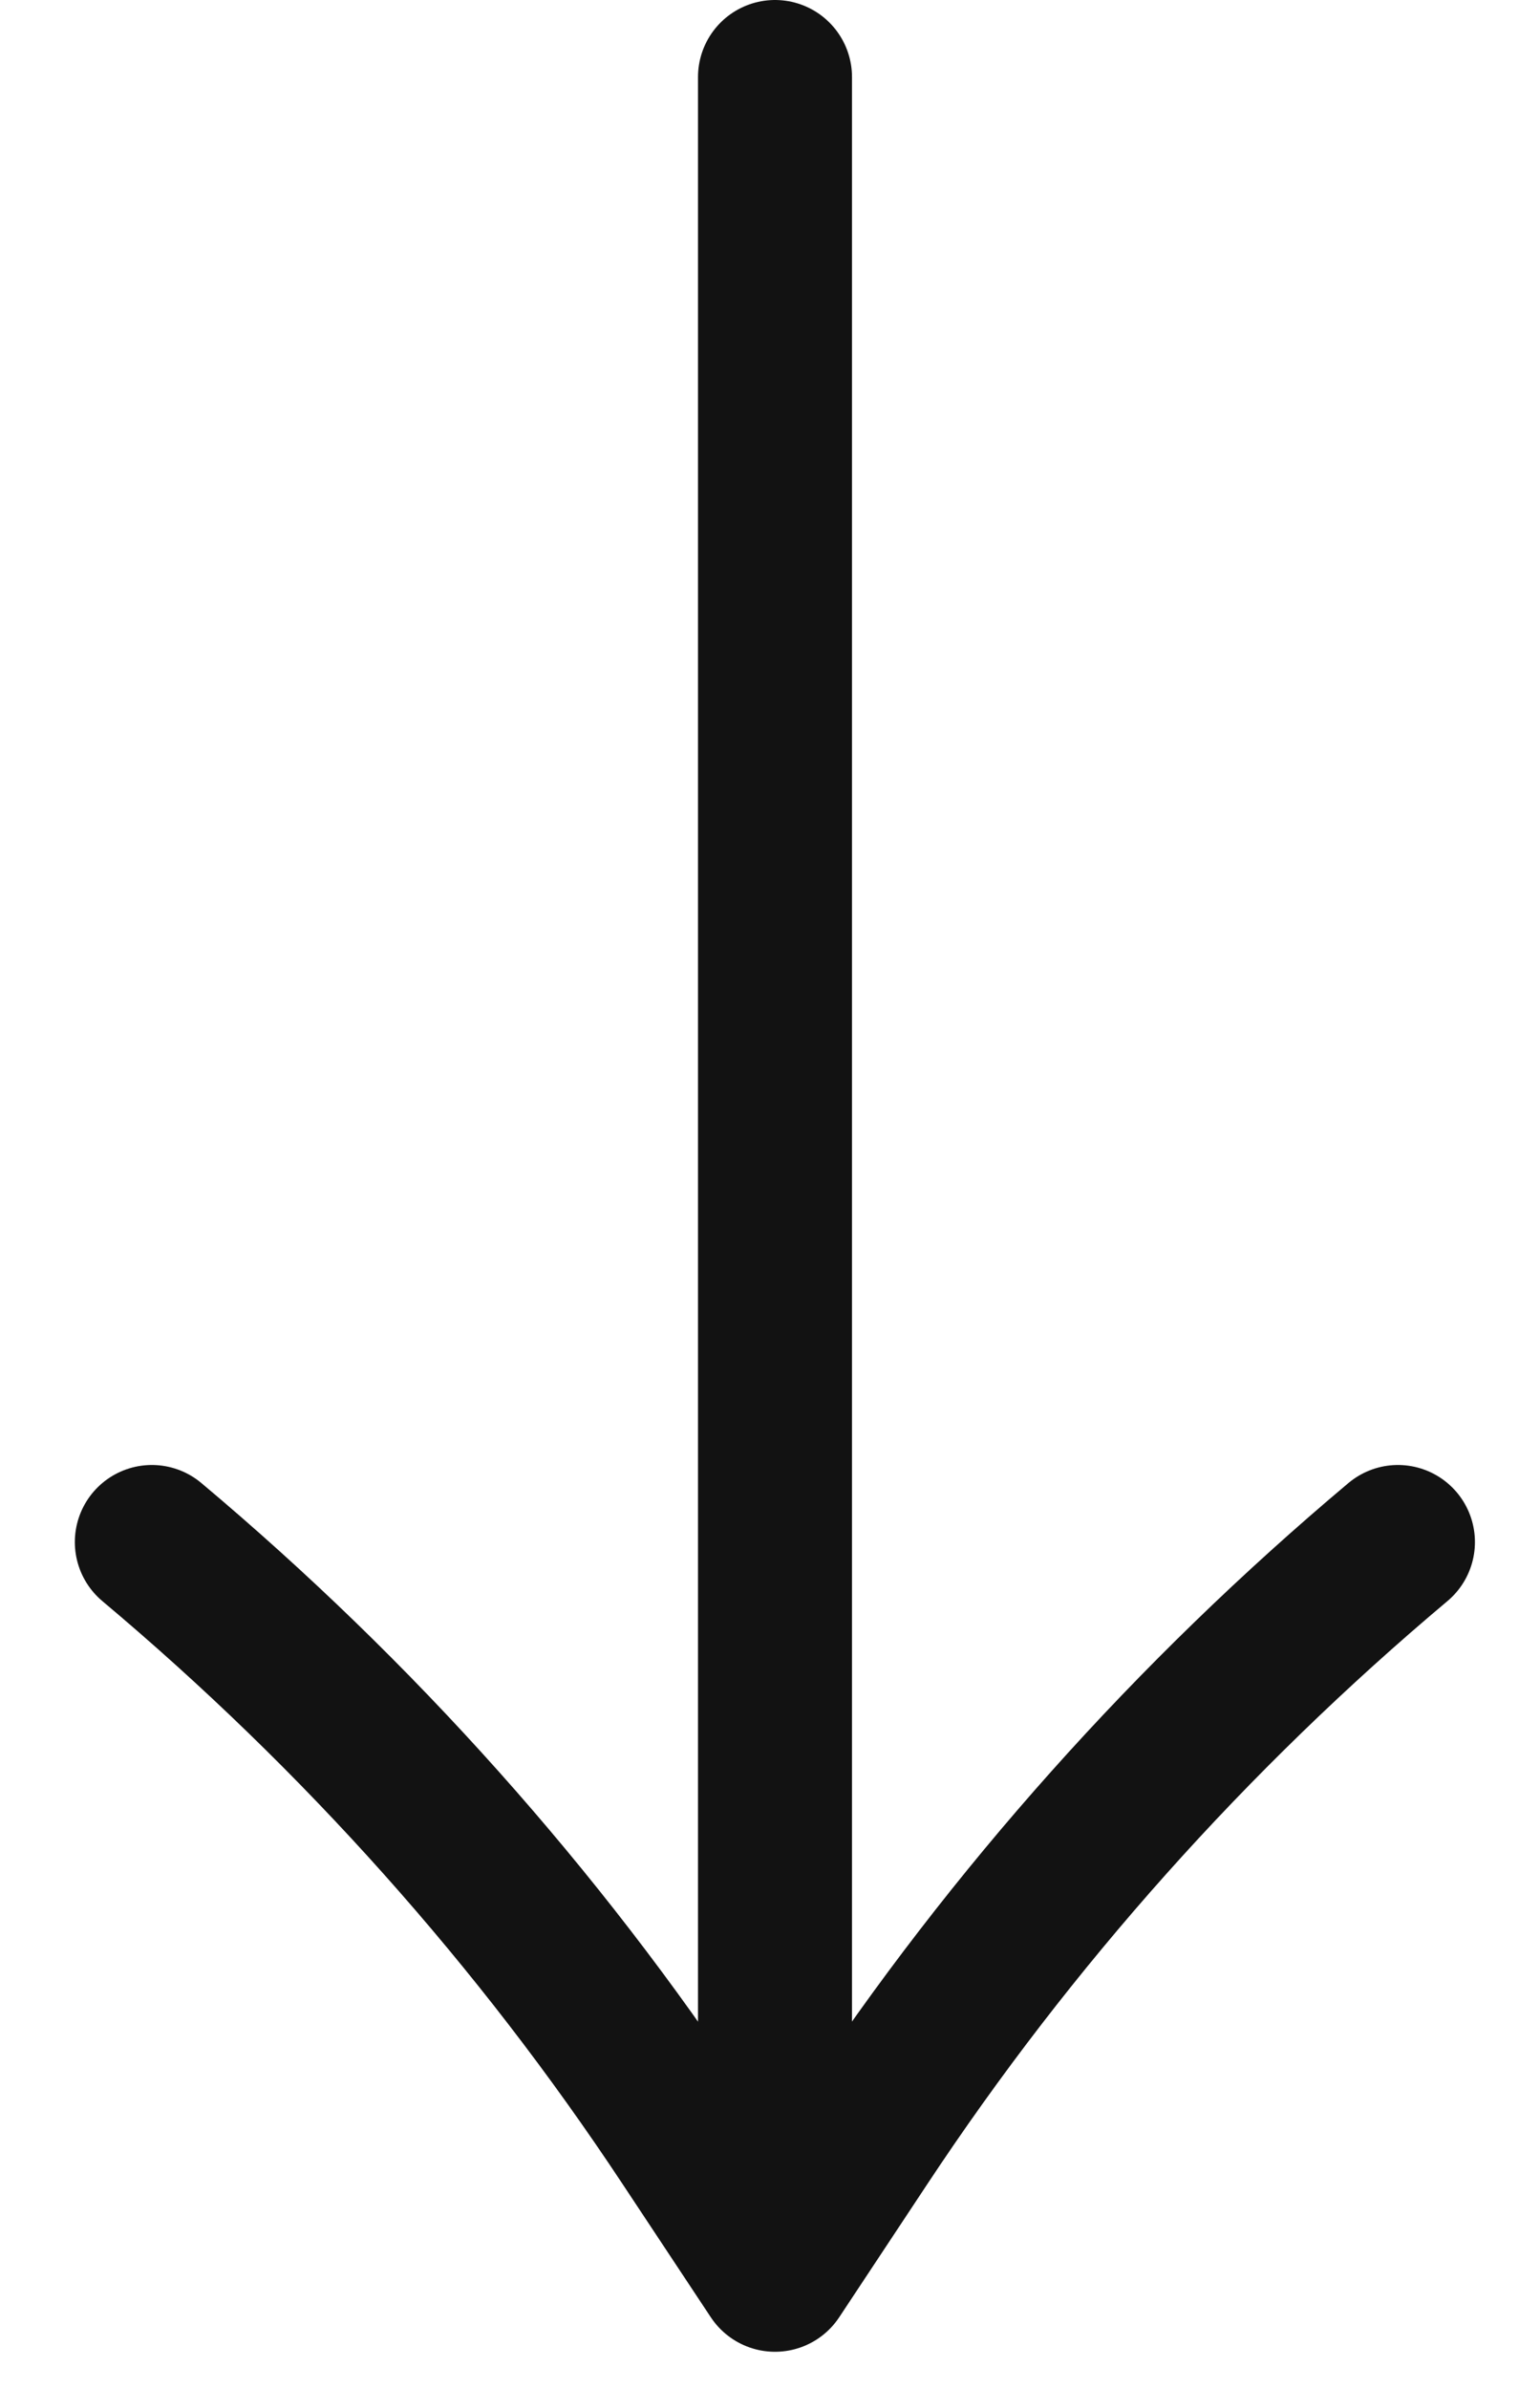
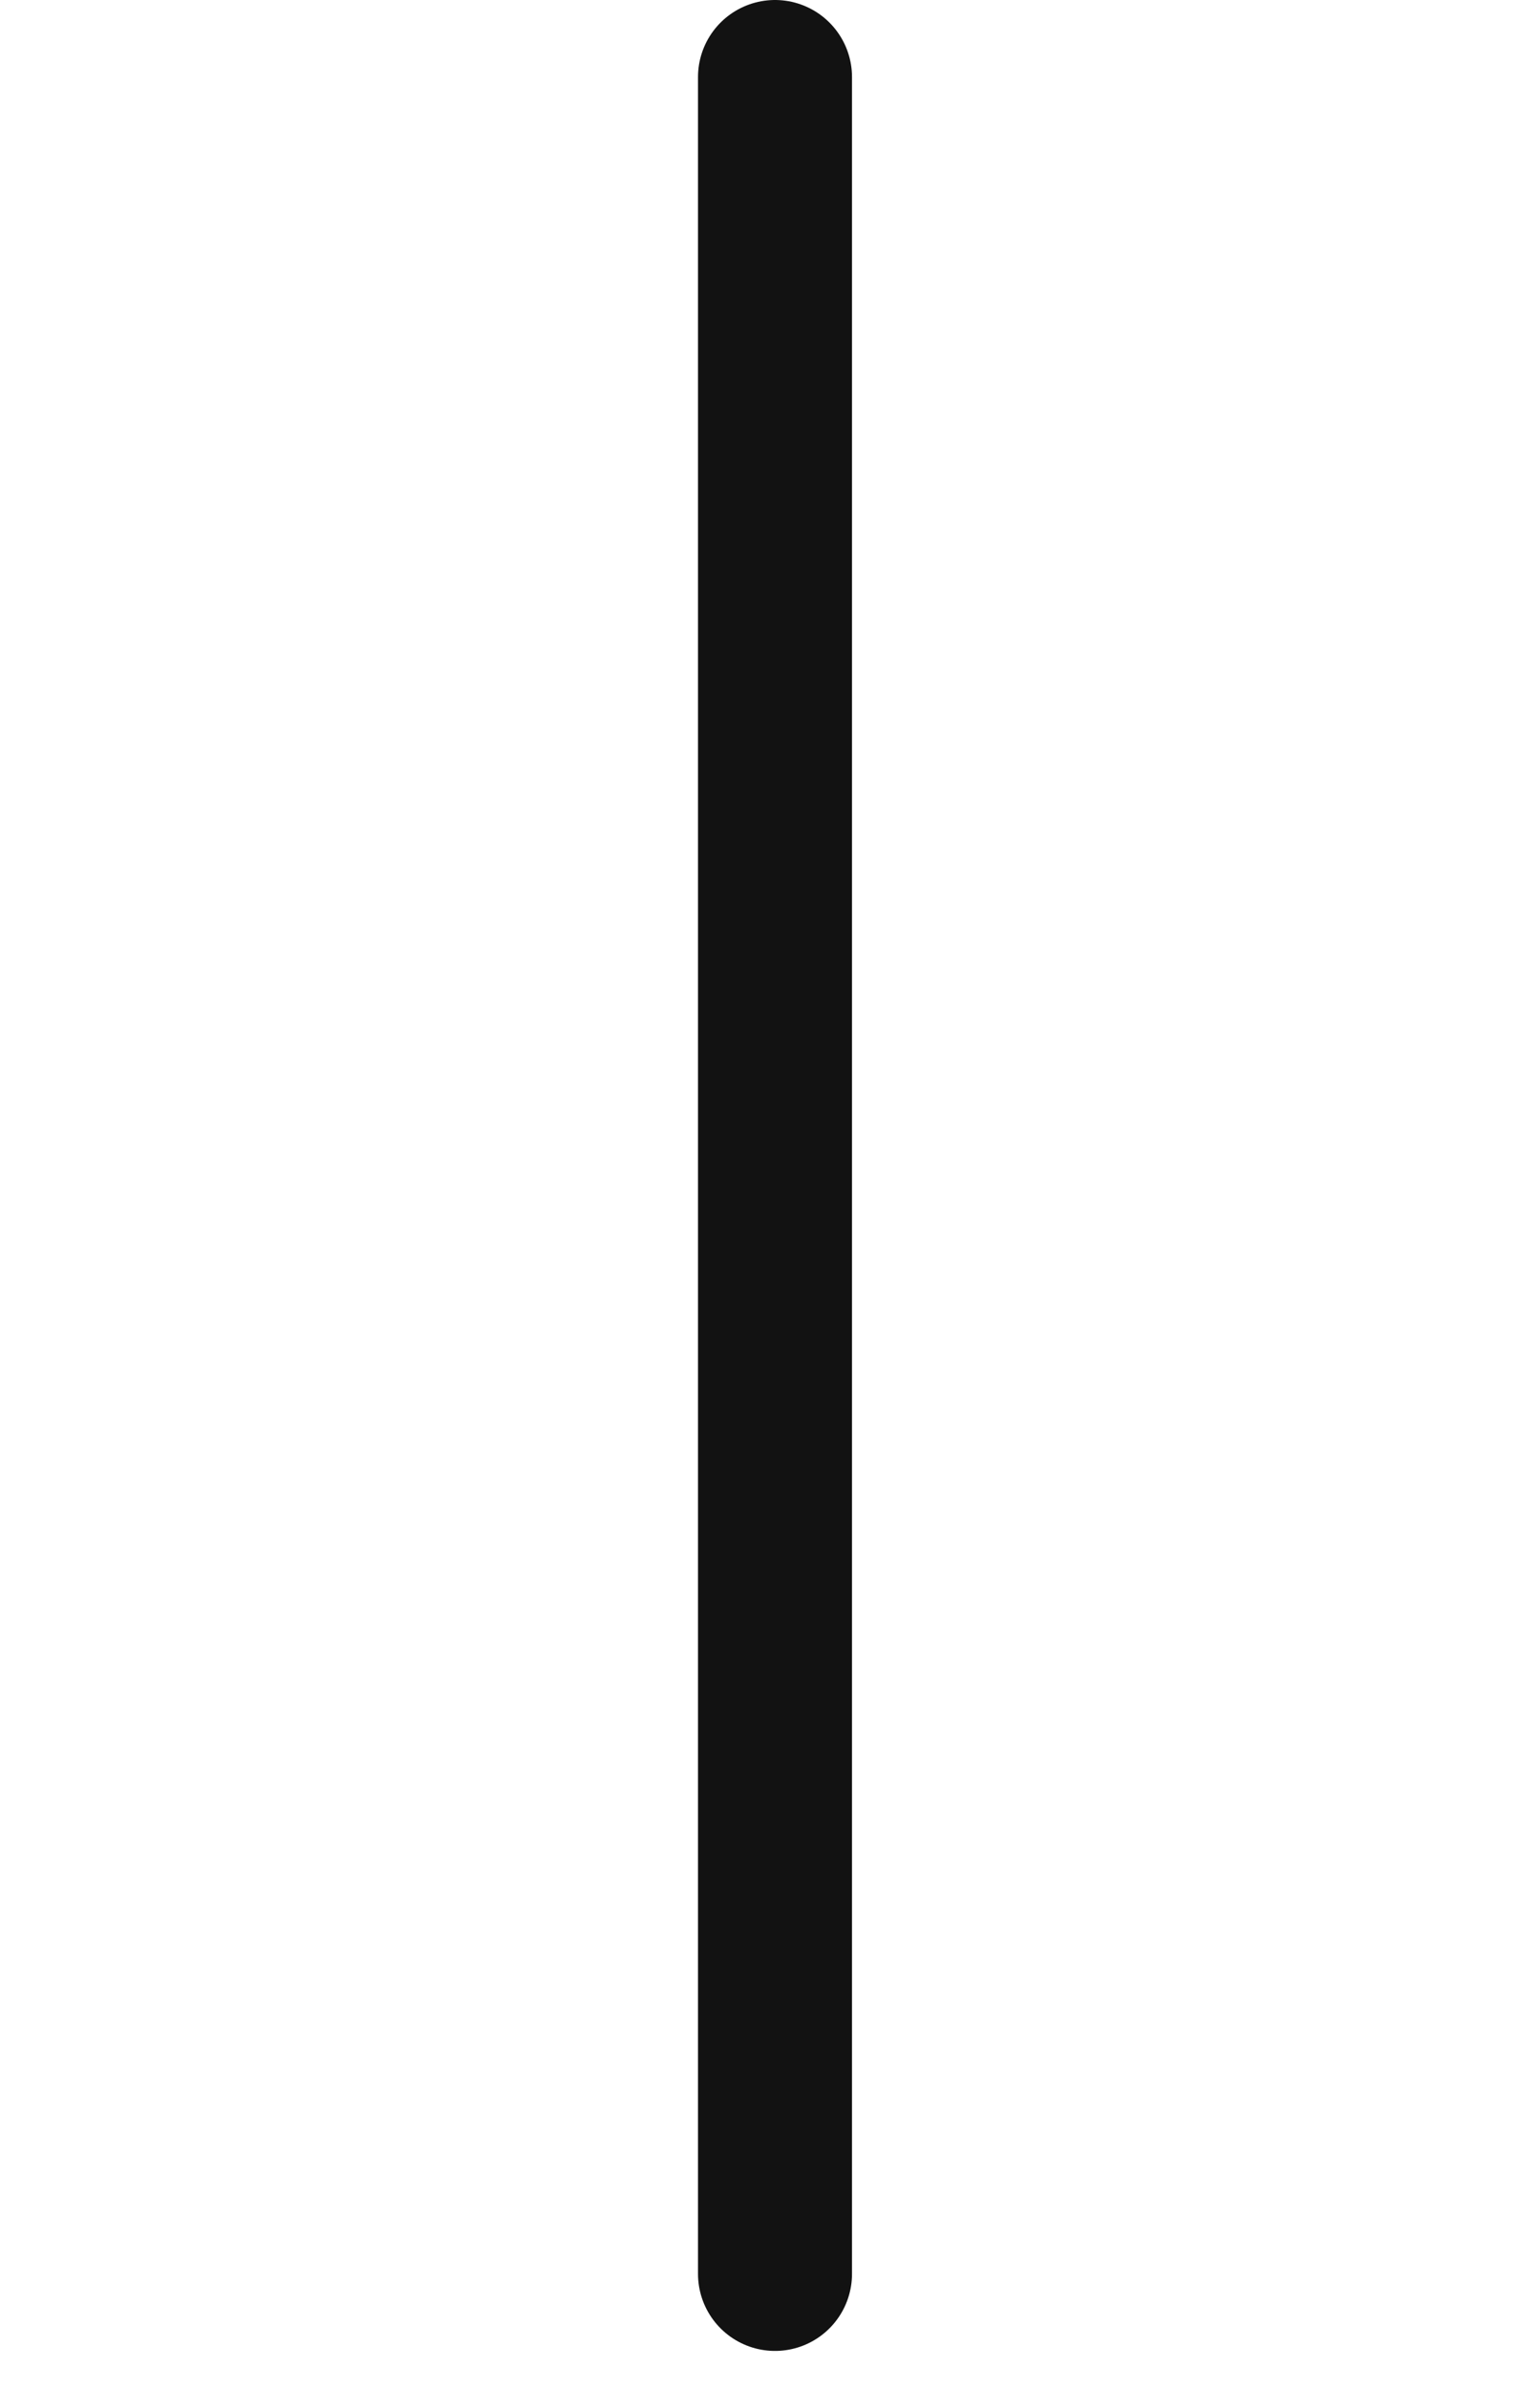
<svg xmlns="http://www.w3.org/2000/svg" width="20" height="31" viewBox="0 0 20 31" fill="none">
  <path d="M10.065 1L10.065 29.506" stroke="#121212" stroke-width="2" stroke-linecap="round" />
-   <path d="M18.155 20.01C15.472 22.263 13.134 24.881 11.212 27.785L10.065 29.517L8.917 27.785C6.995 24.881 4.656 22.262 1.972 20.01" stroke="#121212" stroke-width="2" stroke-linecap="round" stroke-linejoin="round" />
</svg>